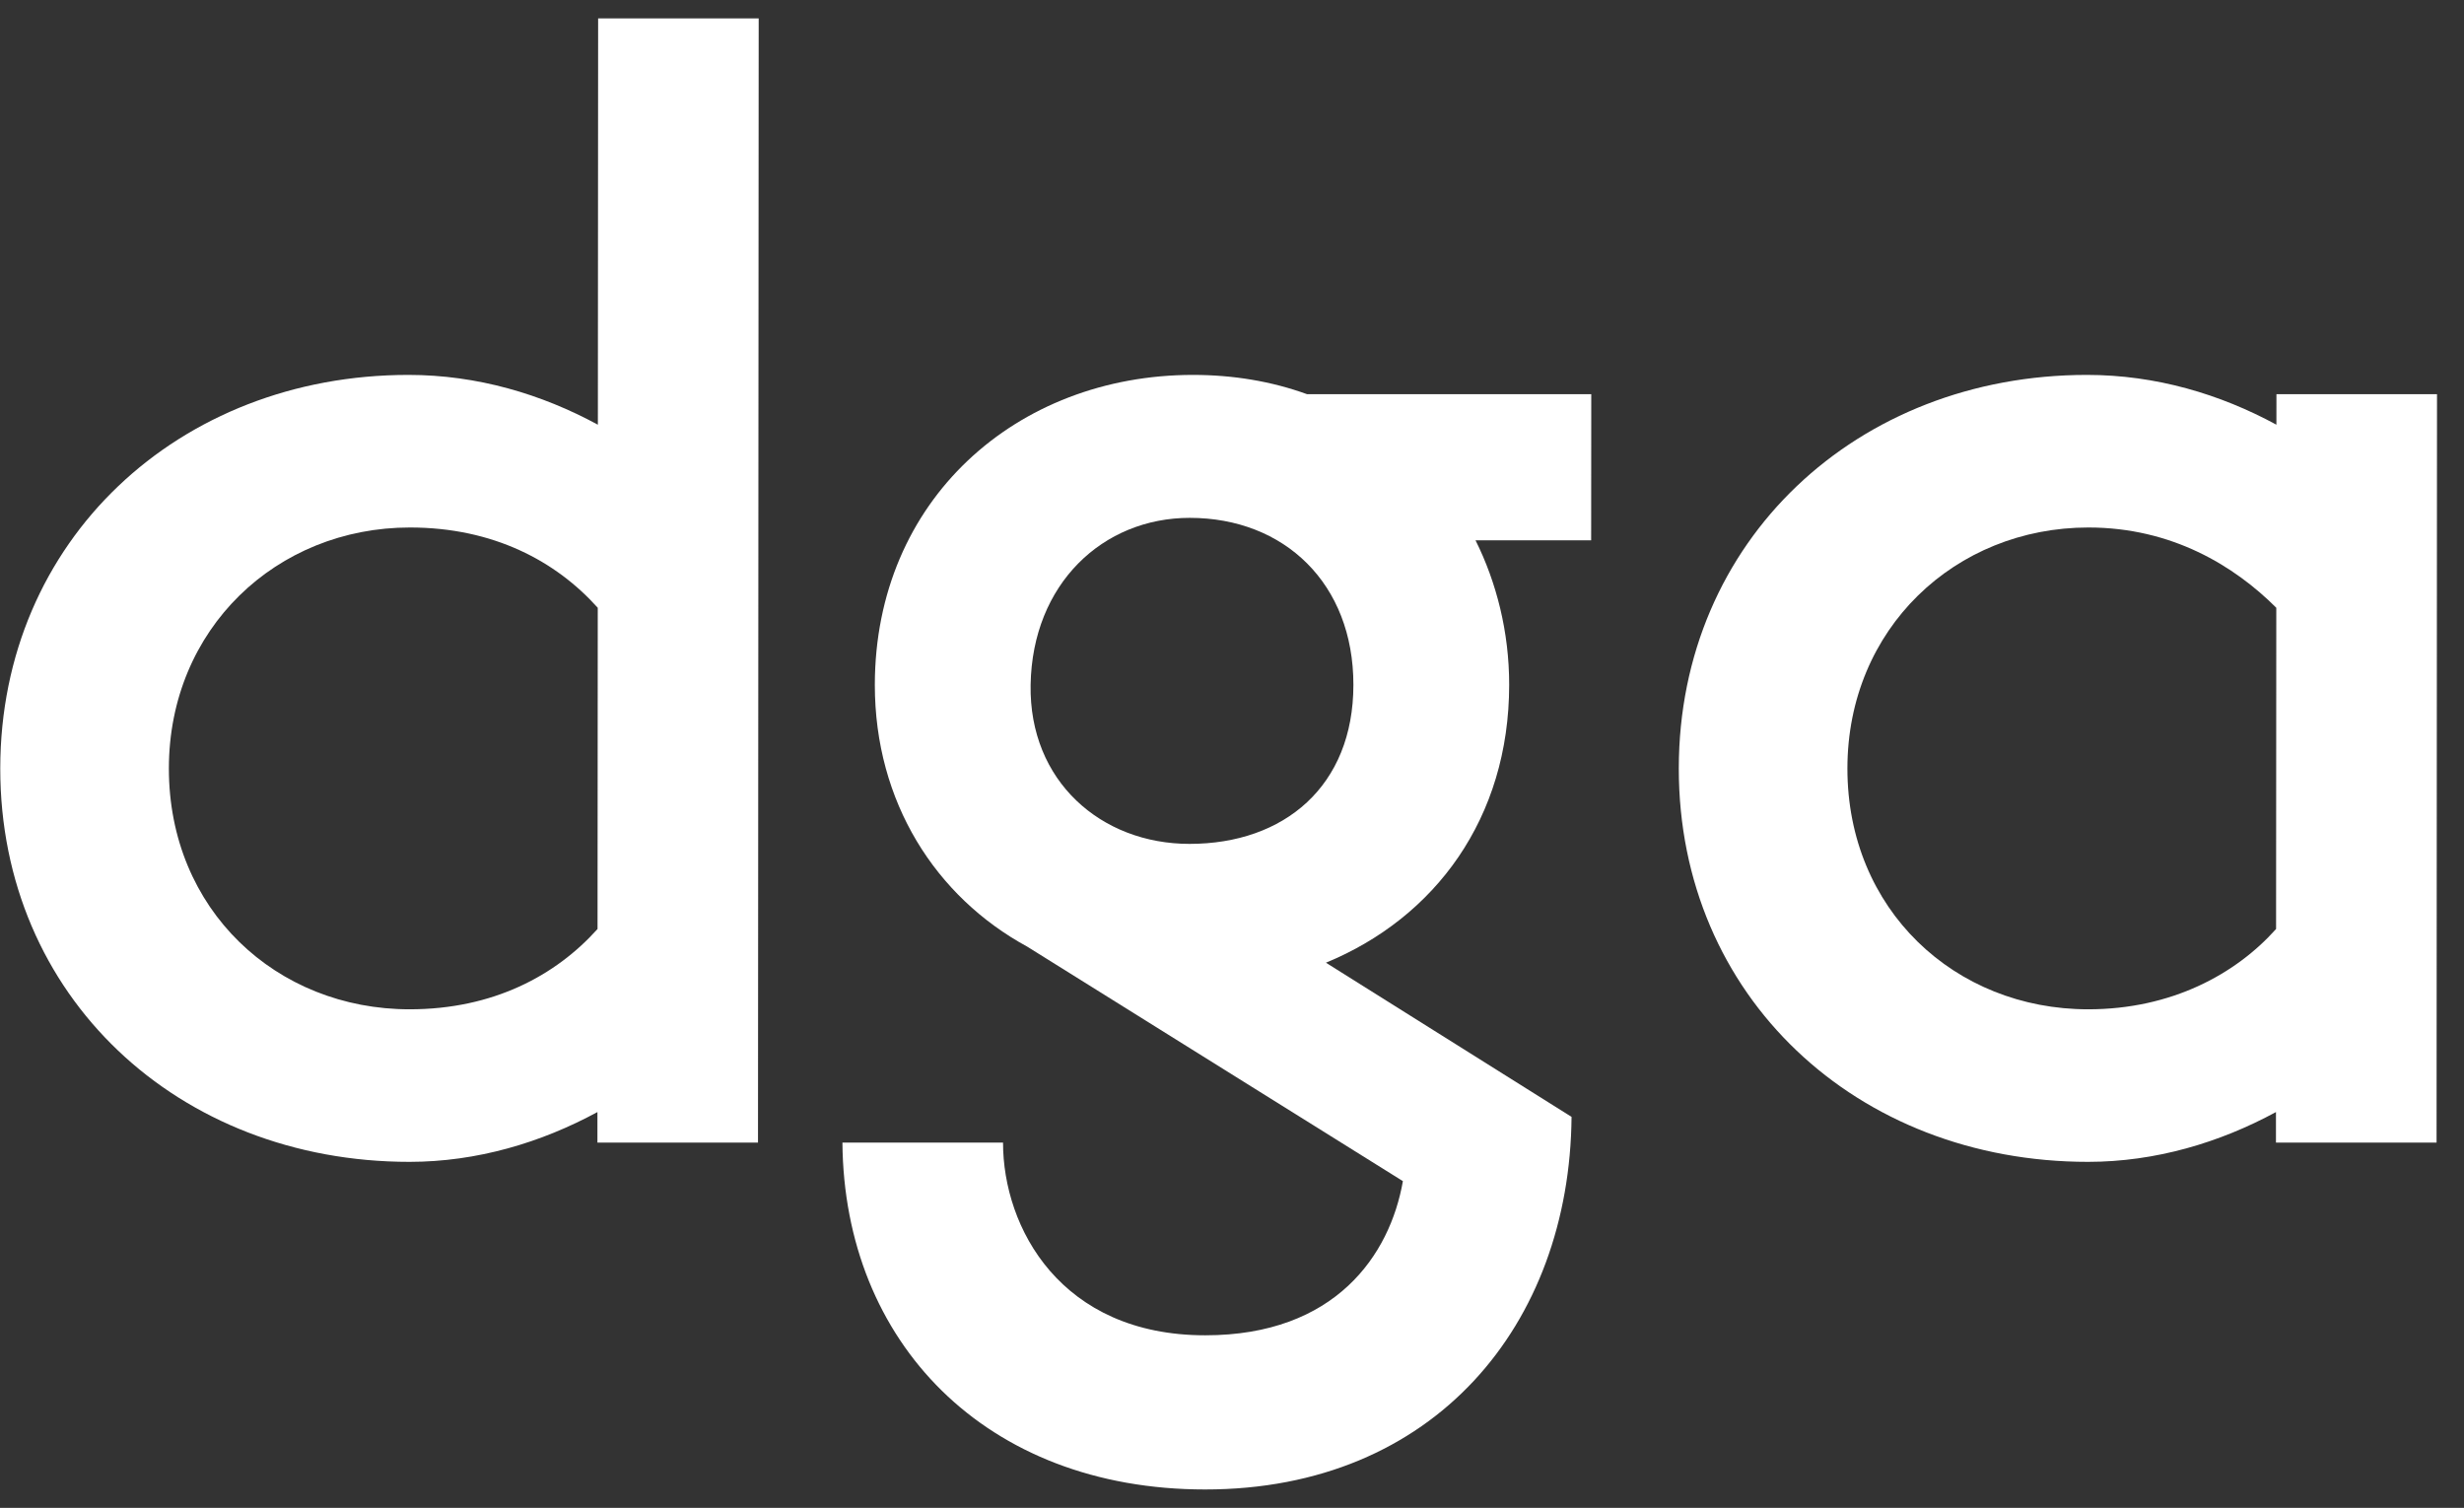
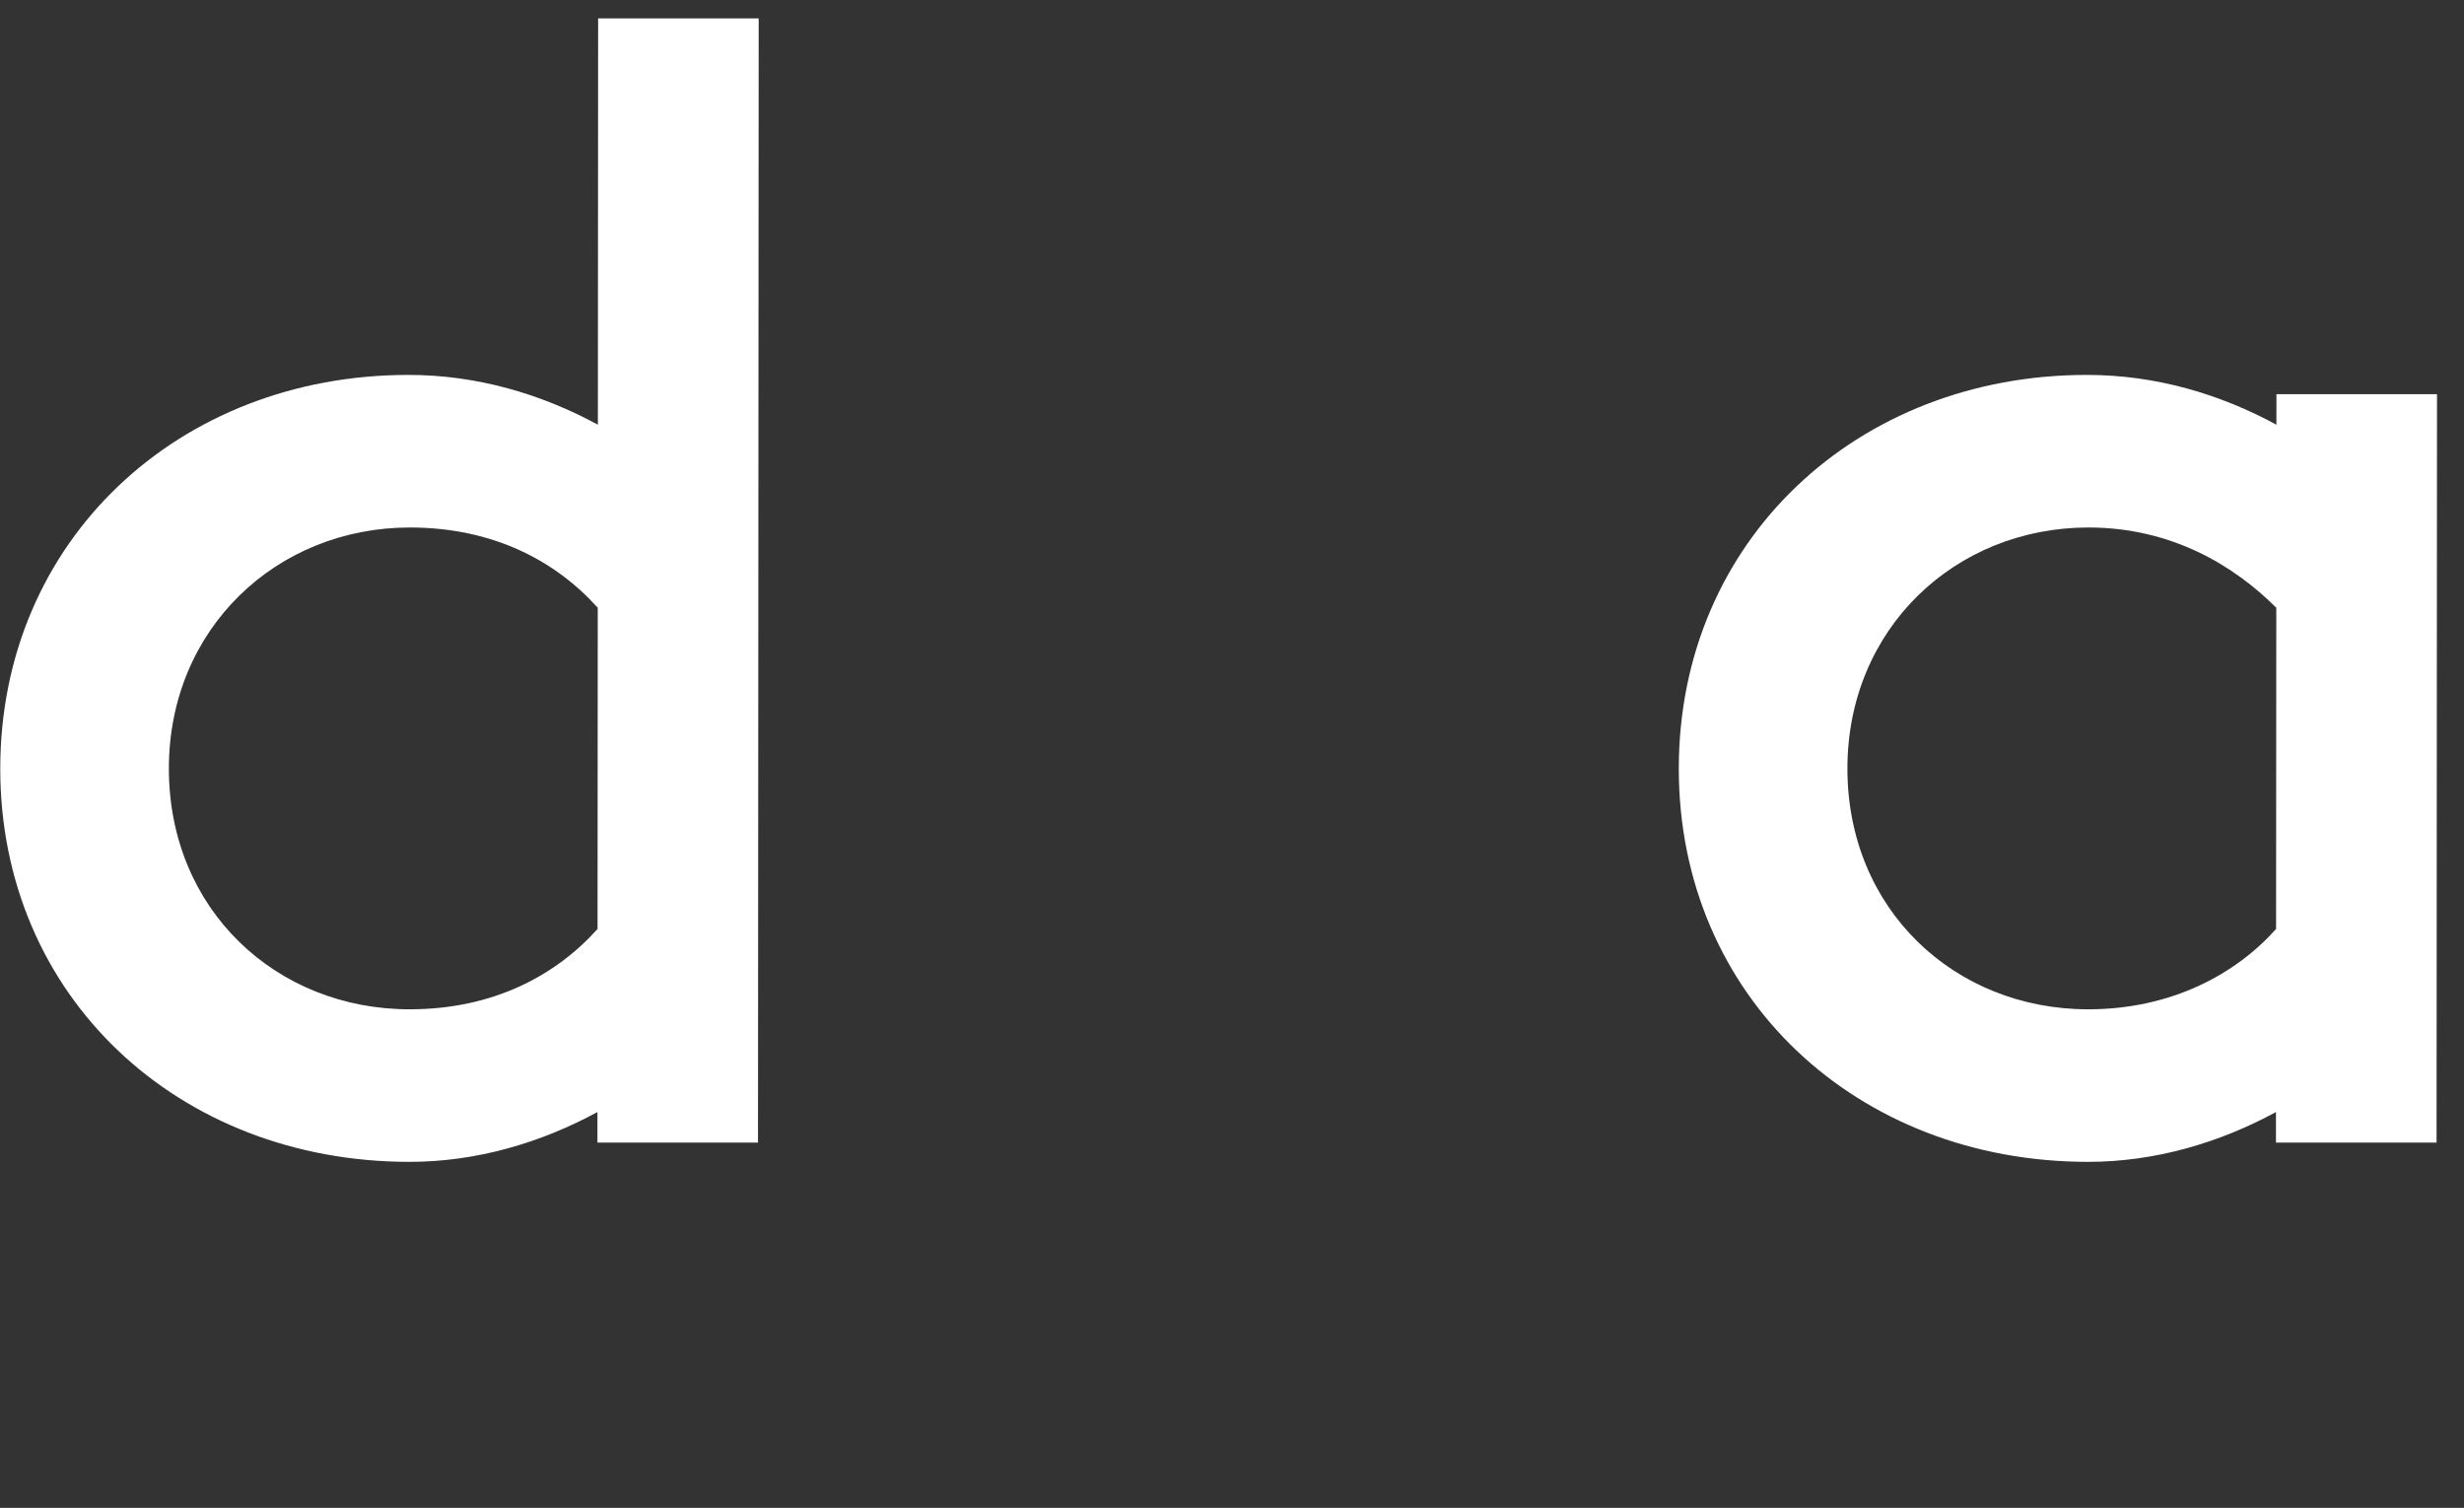
<svg xmlns="http://www.w3.org/2000/svg" width="67" height="41" viewBox="0 0 67 41" fill="none">
  <rect x="0" y="0" width="67" height="41" fill="#333333" stroke="none" />
  <path d="M61.899 11.548L61.9 10.718H66.266L66.254 31.068H61.887L61.887 30.238C60.358 31.068 58.611 31.592 56.778 31.592C50.489 31.592 45.645 27.094 45.649 20.893C45.653 14.692 50.503 10.194 56.747 10.194C58.625 10.194 60.371 10.718 61.899 11.548ZM56.78 27.444C59.051 27.444 60.798 26.483 61.89 25.26L61.896 16.526C60.761 15.391 59.059 14.343 56.788 14.343C53.164 14.343 50.236 17.094 50.234 20.893C50.232 24.736 53.156 27.444 56.78 27.444Z" fill="white" />
-   <path d="M35.54 10.718H43.269L43.266 14.692L40.122 14.692C40.689 15.828 41.038 17.181 41.037 18.622C41.035 22.247 39.024 24.954 36.054 26.177L42.733 30.369C42.685 36.002 39.015 40.5 32.77 40.5C26.788 40.5 22.948 36.483 22.907 31.068H27.274C27.273 33.382 28.843 36.308 32.773 36.308C36.31 36.308 37.796 34.125 38.147 32.116L27.932 25.74C25.444 24.387 23.787 21.81 23.788 18.622C23.792 13.601 27.636 10.194 32.44 10.194C33.531 10.194 34.579 10.369 35.54 10.718ZM32.344 22.946C34.921 22.946 36.8 21.373 36.801 18.622C36.803 15.871 34.926 14.081 32.35 14.081C29.992 14.081 28.07 15.871 28.024 18.622C27.979 21.242 29.943 22.946 32.344 22.946Z" fill="white" />
  <path d="M16.257 11.548L16.264 0.5L20.63 0.5L20.611 31.068H16.245L16.245 30.238C14.716 31.068 12.969 31.592 11.135 31.592C4.847 31.592 0.003 27.094 0.007 20.893C0.011 14.692 4.861 10.194 11.105 10.194C12.982 10.194 14.729 10.719 16.257 11.548ZM11.138 27.444C13.409 27.444 15.112 26.526 16.248 25.26L16.254 16.526C15.119 15.26 13.417 14.343 11.146 14.343C7.522 14.343 4.594 17.094 4.592 20.893C4.589 24.736 7.513 27.444 11.138 27.444Z" fill="white" />
</svg>